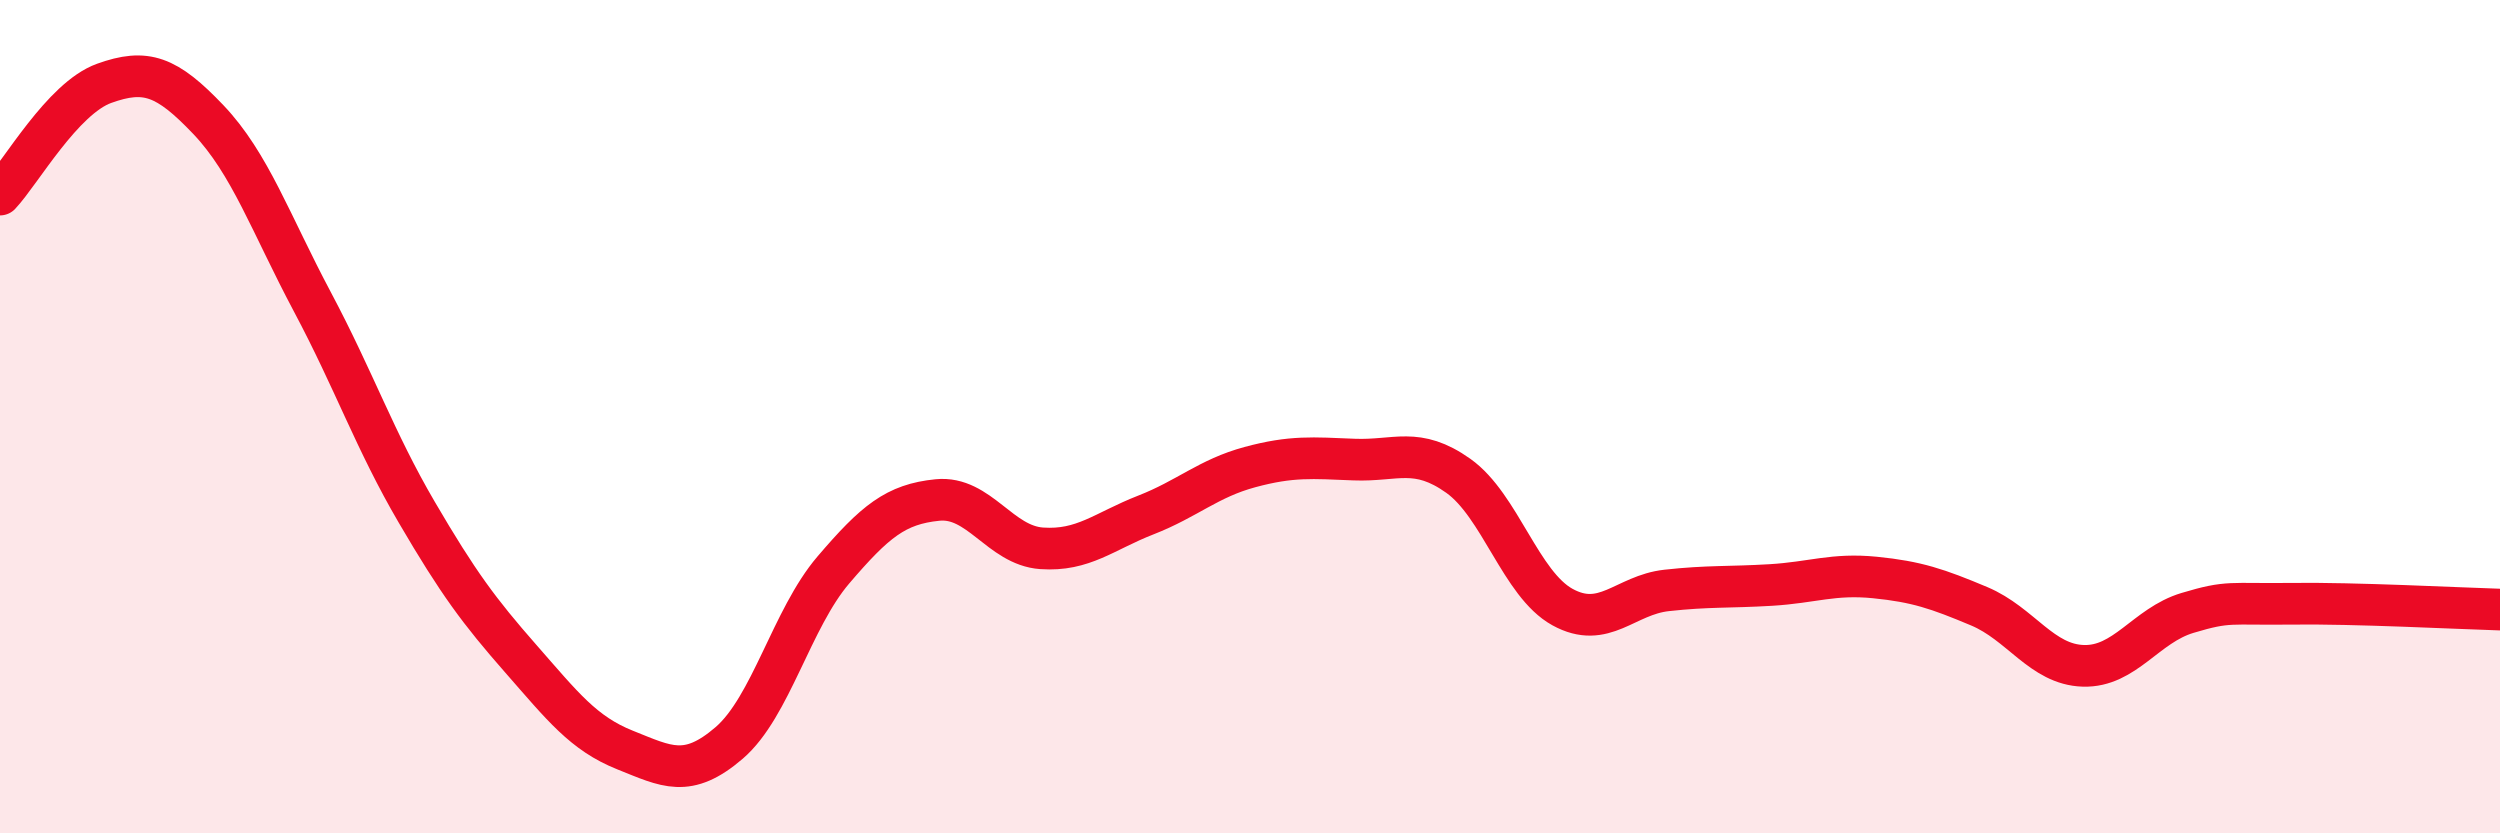
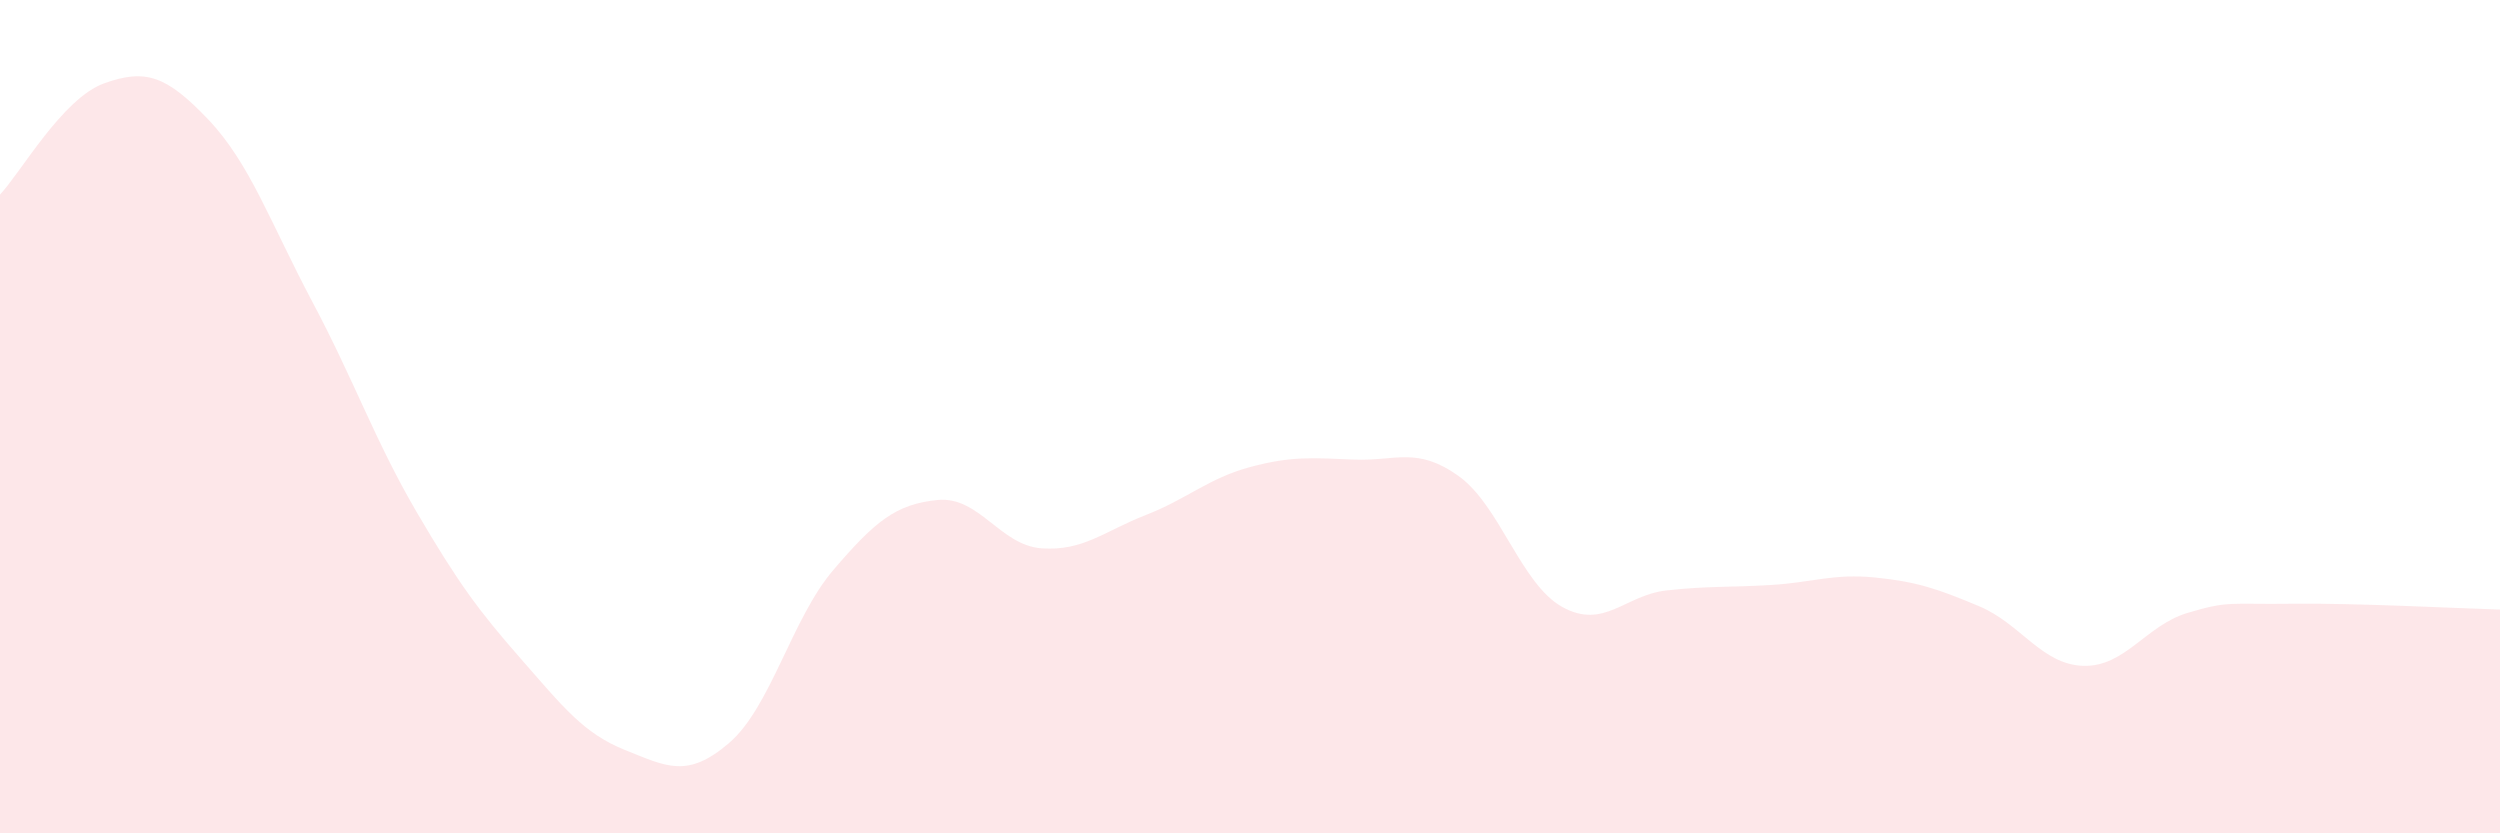
<svg xmlns="http://www.w3.org/2000/svg" width="60" height="20" viewBox="0 0 60 20">
  <path d="M 0,4.67 C 0.5,4.14 1.5,2.36 2.5,2 C 3.5,1.64 4,1.82 5,2.87 C 6,3.92 6.5,5.37 7.5,7.25 C 8.5,9.13 9,10.58 10,12.29 C 11,14 11.5,14.67 12.5,15.81 C 13.5,16.95 14,17.6 15,18 C 16,18.4 16.5,18.69 17.5,17.83 C 18.5,16.97 19,14.85 20,13.68 C 21,12.51 21.5,12.1 22.5,12 C 23.5,11.9 24,13.09 25,13.16 C 26,13.23 26.5,12.75 27.5,12.36 C 28.5,11.97 29,11.48 30,11.21 C 31,10.94 31.5,10.99 32.5,11.03 C 33.5,11.07 34,10.71 35,11.42 C 36,12.13 36.5,14.02 37.5,14.57 C 38.5,15.12 39,14.28 40,14.17 C 41,14.06 41.5,14.1 42.5,14.04 C 43.5,13.98 44,13.76 45,13.86 C 46,13.96 46.5,14.13 47.5,14.55 C 48.5,14.97 49,15.95 50,15.98 C 51,16.01 51.5,15.01 52.5,14.71 C 53.5,14.41 53.5,14.51 55,14.49 C 56.5,14.47 59,14.6 60,14.63L60 20L0 20Z" fill="#EB0A25" opacity="0.1" stroke-linecap="round" stroke-linejoin="round" />
-   <path d="M 0,4.67 C 0.5,4.14 1.5,2.36 2.5,2 C 3.5,1.64 4,1.82 5,2.87 C 6,3.92 6.5,5.37 7.5,7.25 C 8.5,9.13 9,10.58 10,12.29 C 11,14 11.5,14.67 12.5,15.81 C 13.5,16.95 14,17.6 15,18 C 16,18.4 16.5,18.69 17.5,17.83 C 18.5,16.97 19,14.85 20,13.68 C 21,12.51 21.5,12.1 22.5,12 C 23.5,11.9 24,13.09 25,13.16 C 26,13.23 26.5,12.75 27.5,12.36 C 28.5,11.97 29,11.48 30,11.21 C 31,10.94 31.5,10.99 32.5,11.03 C 33.5,11.07 34,10.71 35,11.42 C 36,12.13 36.5,14.02 37.5,14.57 C 38.5,15.12 39,14.28 40,14.17 C 41,14.06 41.5,14.1 42.5,14.04 C 43.5,13.98 44,13.76 45,13.86 C 46,13.96 46.5,14.13 47.5,14.55 C 48.5,14.97 49,15.95 50,15.98 C 51,16.01 51.5,15.01 52.5,14.71 C 53.5,14.41 53.5,14.51 55,14.49 C 56.5,14.47 59,14.6 60,14.63" stroke="#EB0A25" stroke-width="1" fill="none" stroke-linecap="round" stroke-linejoin="round" />
</svg>